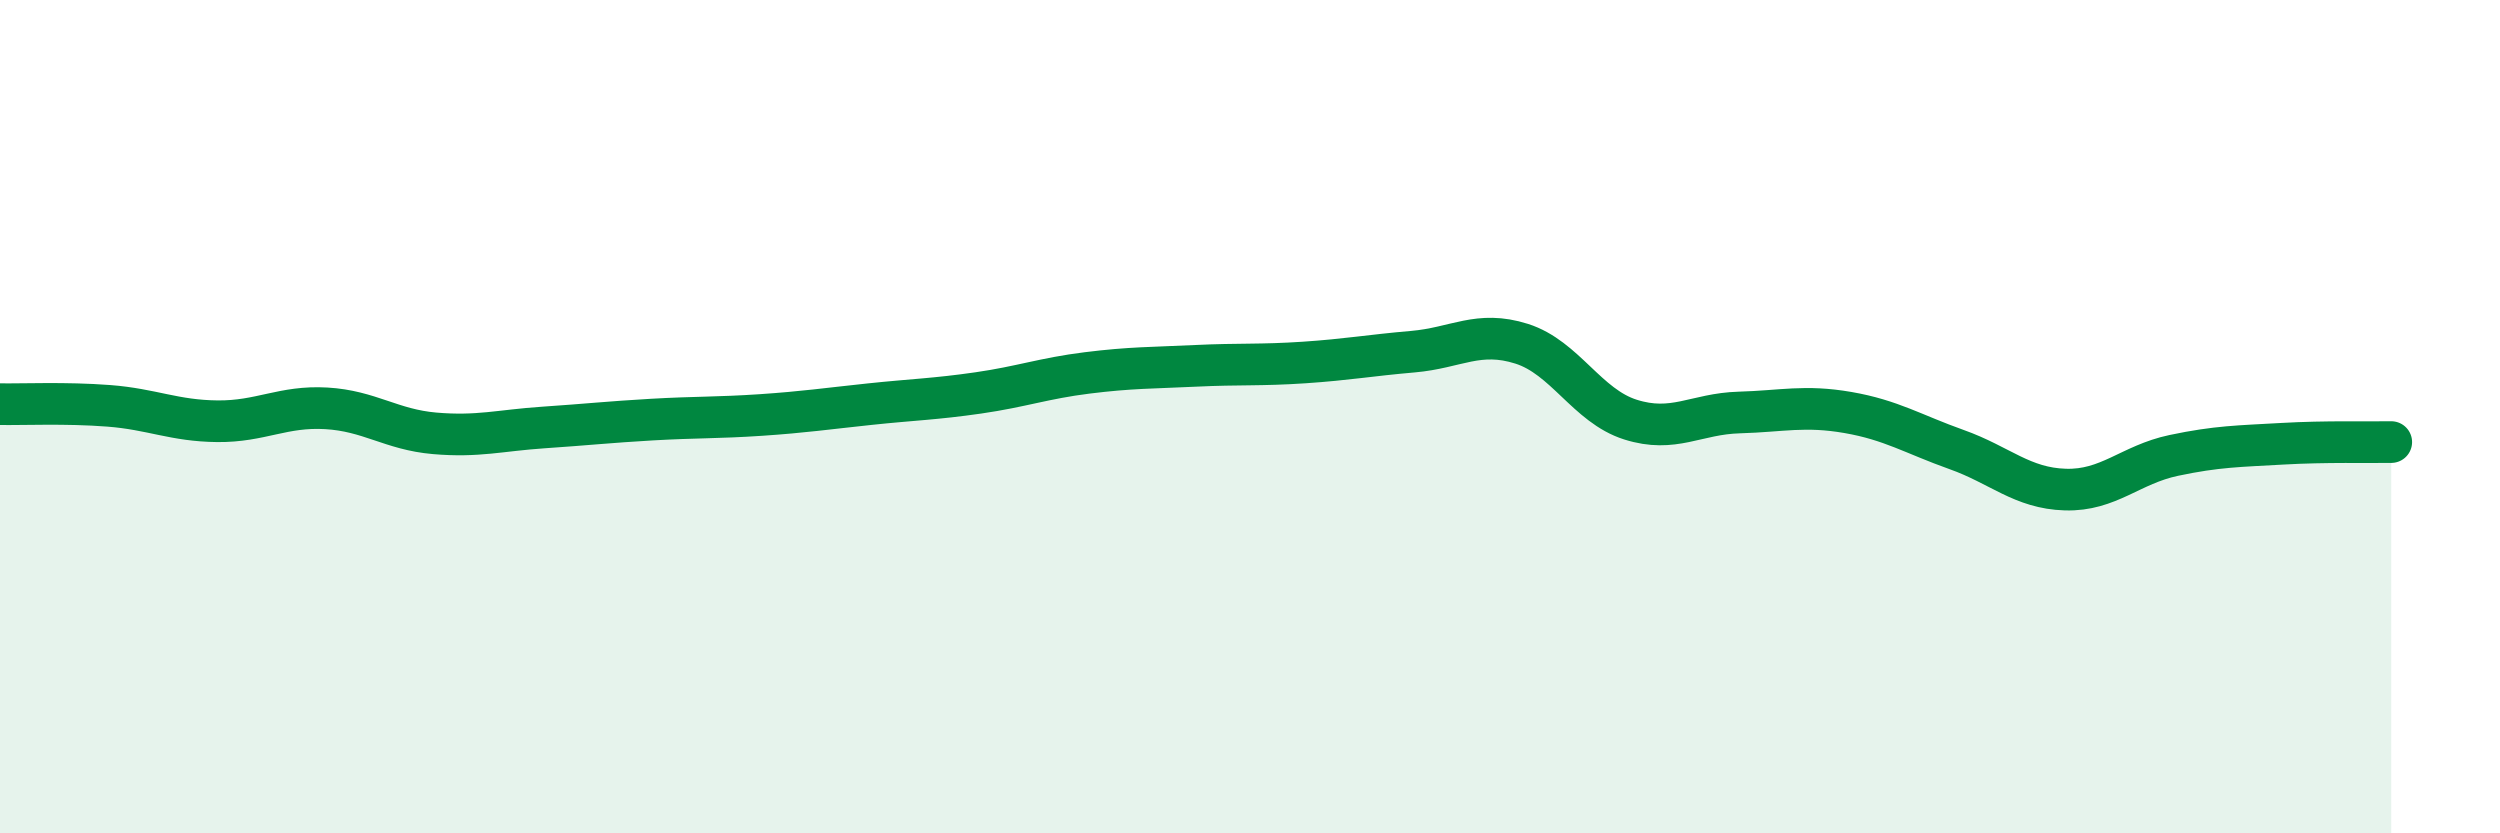
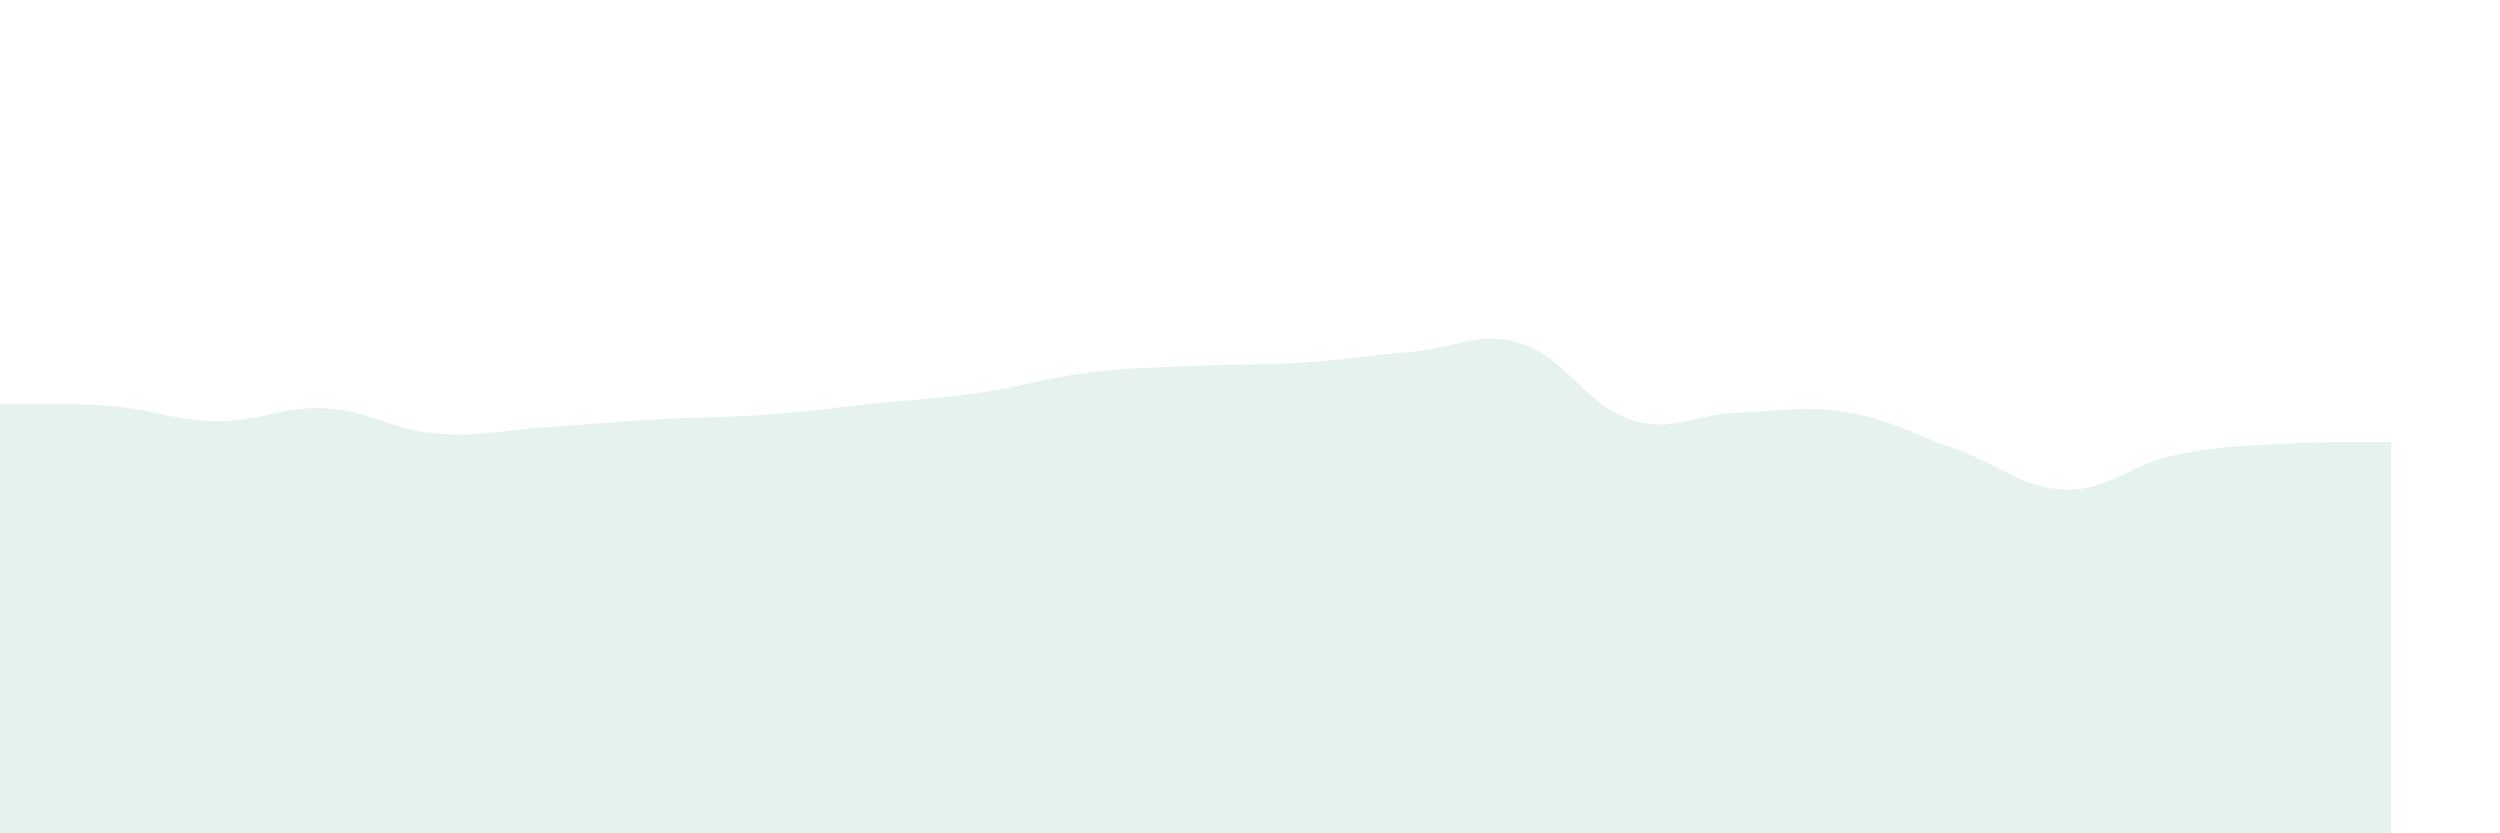
<svg xmlns="http://www.w3.org/2000/svg" width="60" height="20" viewBox="0 0 60 20">
  <path d="M 0,9.7 C 0.52,9.71 1.57,9.66 2.61,9.74 C 3.65,9.82 4.18,10.1 5.22,10.11 C 6.26,10.12 6.79,9.74 7.83,9.8 C 8.87,9.86 9.39,10.31 10.43,10.4 C 11.47,10.49 12,10.33 13.04,10.26 C 14.08,10.19 14.61,10.13 15.65,10.07 C 16.69,10.01 17.22,10.03 18.26,9.96 C 19.3,9.89 19.83,9.81 20.87,9.7 C 21.91,9.59 22.44,9.58 23.48,9.43 C 24.52,9.28 25.05,9.08 26.09,8.95 C 27.13,8.82 27.66,8.83 28.7,8.78 C 29.74,8.73 30.26,8.77 31.3,8.7 C 32.34,8.63 32.87,8.53 33.91,8.44 C 34.95,8.35 35.48,7.92 36.52,8.25 C 37.56,8.58 38.09,9.74 39.13,10.07 C 40.17,10.4 40.7,9.93 41.74,9.9 C 42.78,9.87 43.31,9.72 44.35,9.9 C 45.39,10.08 45.92,10.42 46.96,10.79 C 48,11.16 48.53,11.72 49.57,11.75 C 50.61,11.78 51.13,11.15 52.17,10.93 C 53.21,10.71 53.74,10.71 54.78,10.65 C 55.82,10.59 56.87,10.62 57.39,10.61L57.39 20L0 20Z" fill="#008740" opacity="0.1" stroke-linecap="round" stroke-linejoin="round" />
-   <path d="M 0,9.7 C 0.52,9.71 1.57,9.66 2.61,9.74 C 3.65,9.82 4.18,10.1 5.22,10.11 C 6.26,10.12 6.79,9.74 7.83,9.8 C 8.87,9.86 9.39,10.31 10.43,10.4 C 11.47,10.49 12,10.33 13.04,10.26 C 14.08,10.19 14.61,10.13 15.65,10.07 C 16.69,10.01 17.22,10.03 18.26,9.96 C 19.3,9.89 19.83,9.81 20.87,9.7 C 21.91,9.59 22.44,9.58 23.48,9.43 C 24.52,9.28 25.05,9.08 26.09,8.95 C 27.13,8.82 27.66,8.83 28.7,8.78 C 29.74,8.73 30.26,8.77 31.3,8.7 C 32.34,8.63 32.87,8.53 33.91,8.44 C 34.95,8.35 35.48,7.92 36.52,8.25 C 37.56,8.58 38.09,9.74 39.13,10.07 C 40.17,10.4 40.7,9.93 41.74,9.9 C 42.78,9.87 43.31,9.72 44.35,9.9 C 45.39,10.08 45.92,10.42 46.96,10.79 C 48,11.16 48.53,11.72 49.57,11.75 C 50.61,11.78 51.13,11.15 52.17,10.93 C 53.21,10.71 53.74,10.71 54.78,10.65 C 55.82,10.59 56.87,10.62 57.39,10.61" stroke="#008740" stroke-width="1" fill="none" stroke-linecap="round" stroke-linejoin="round" />
</svg>